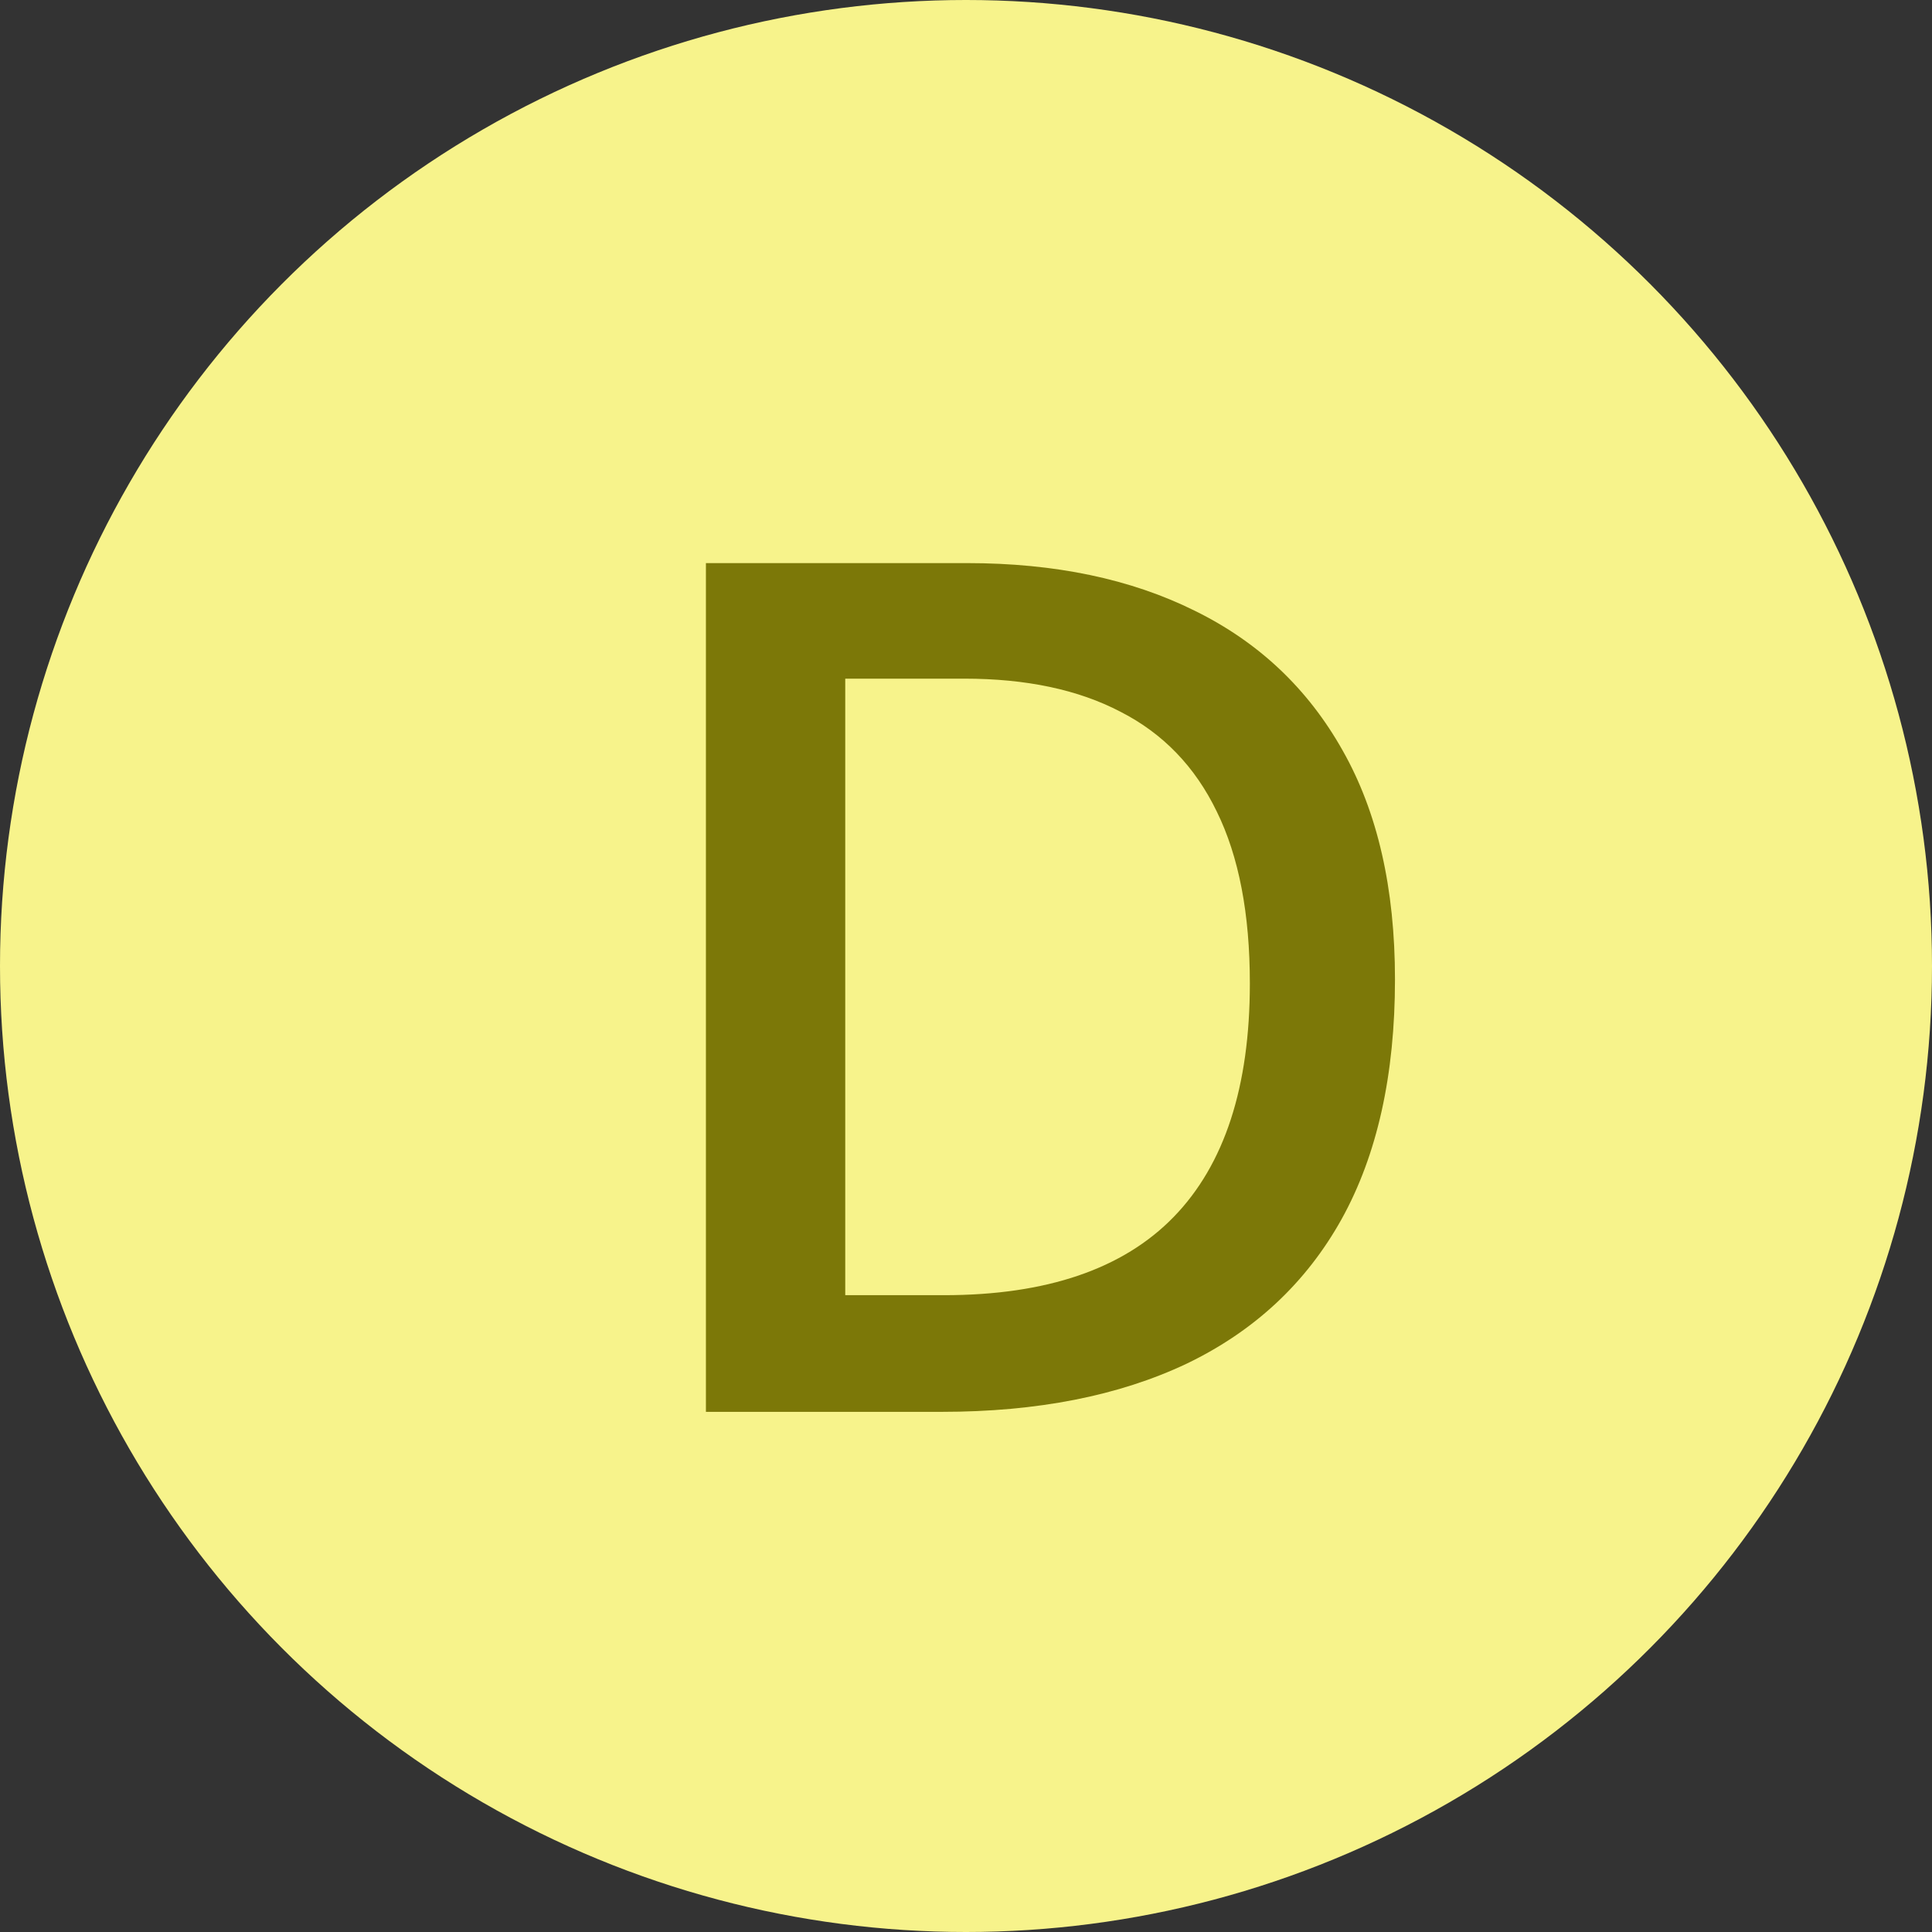
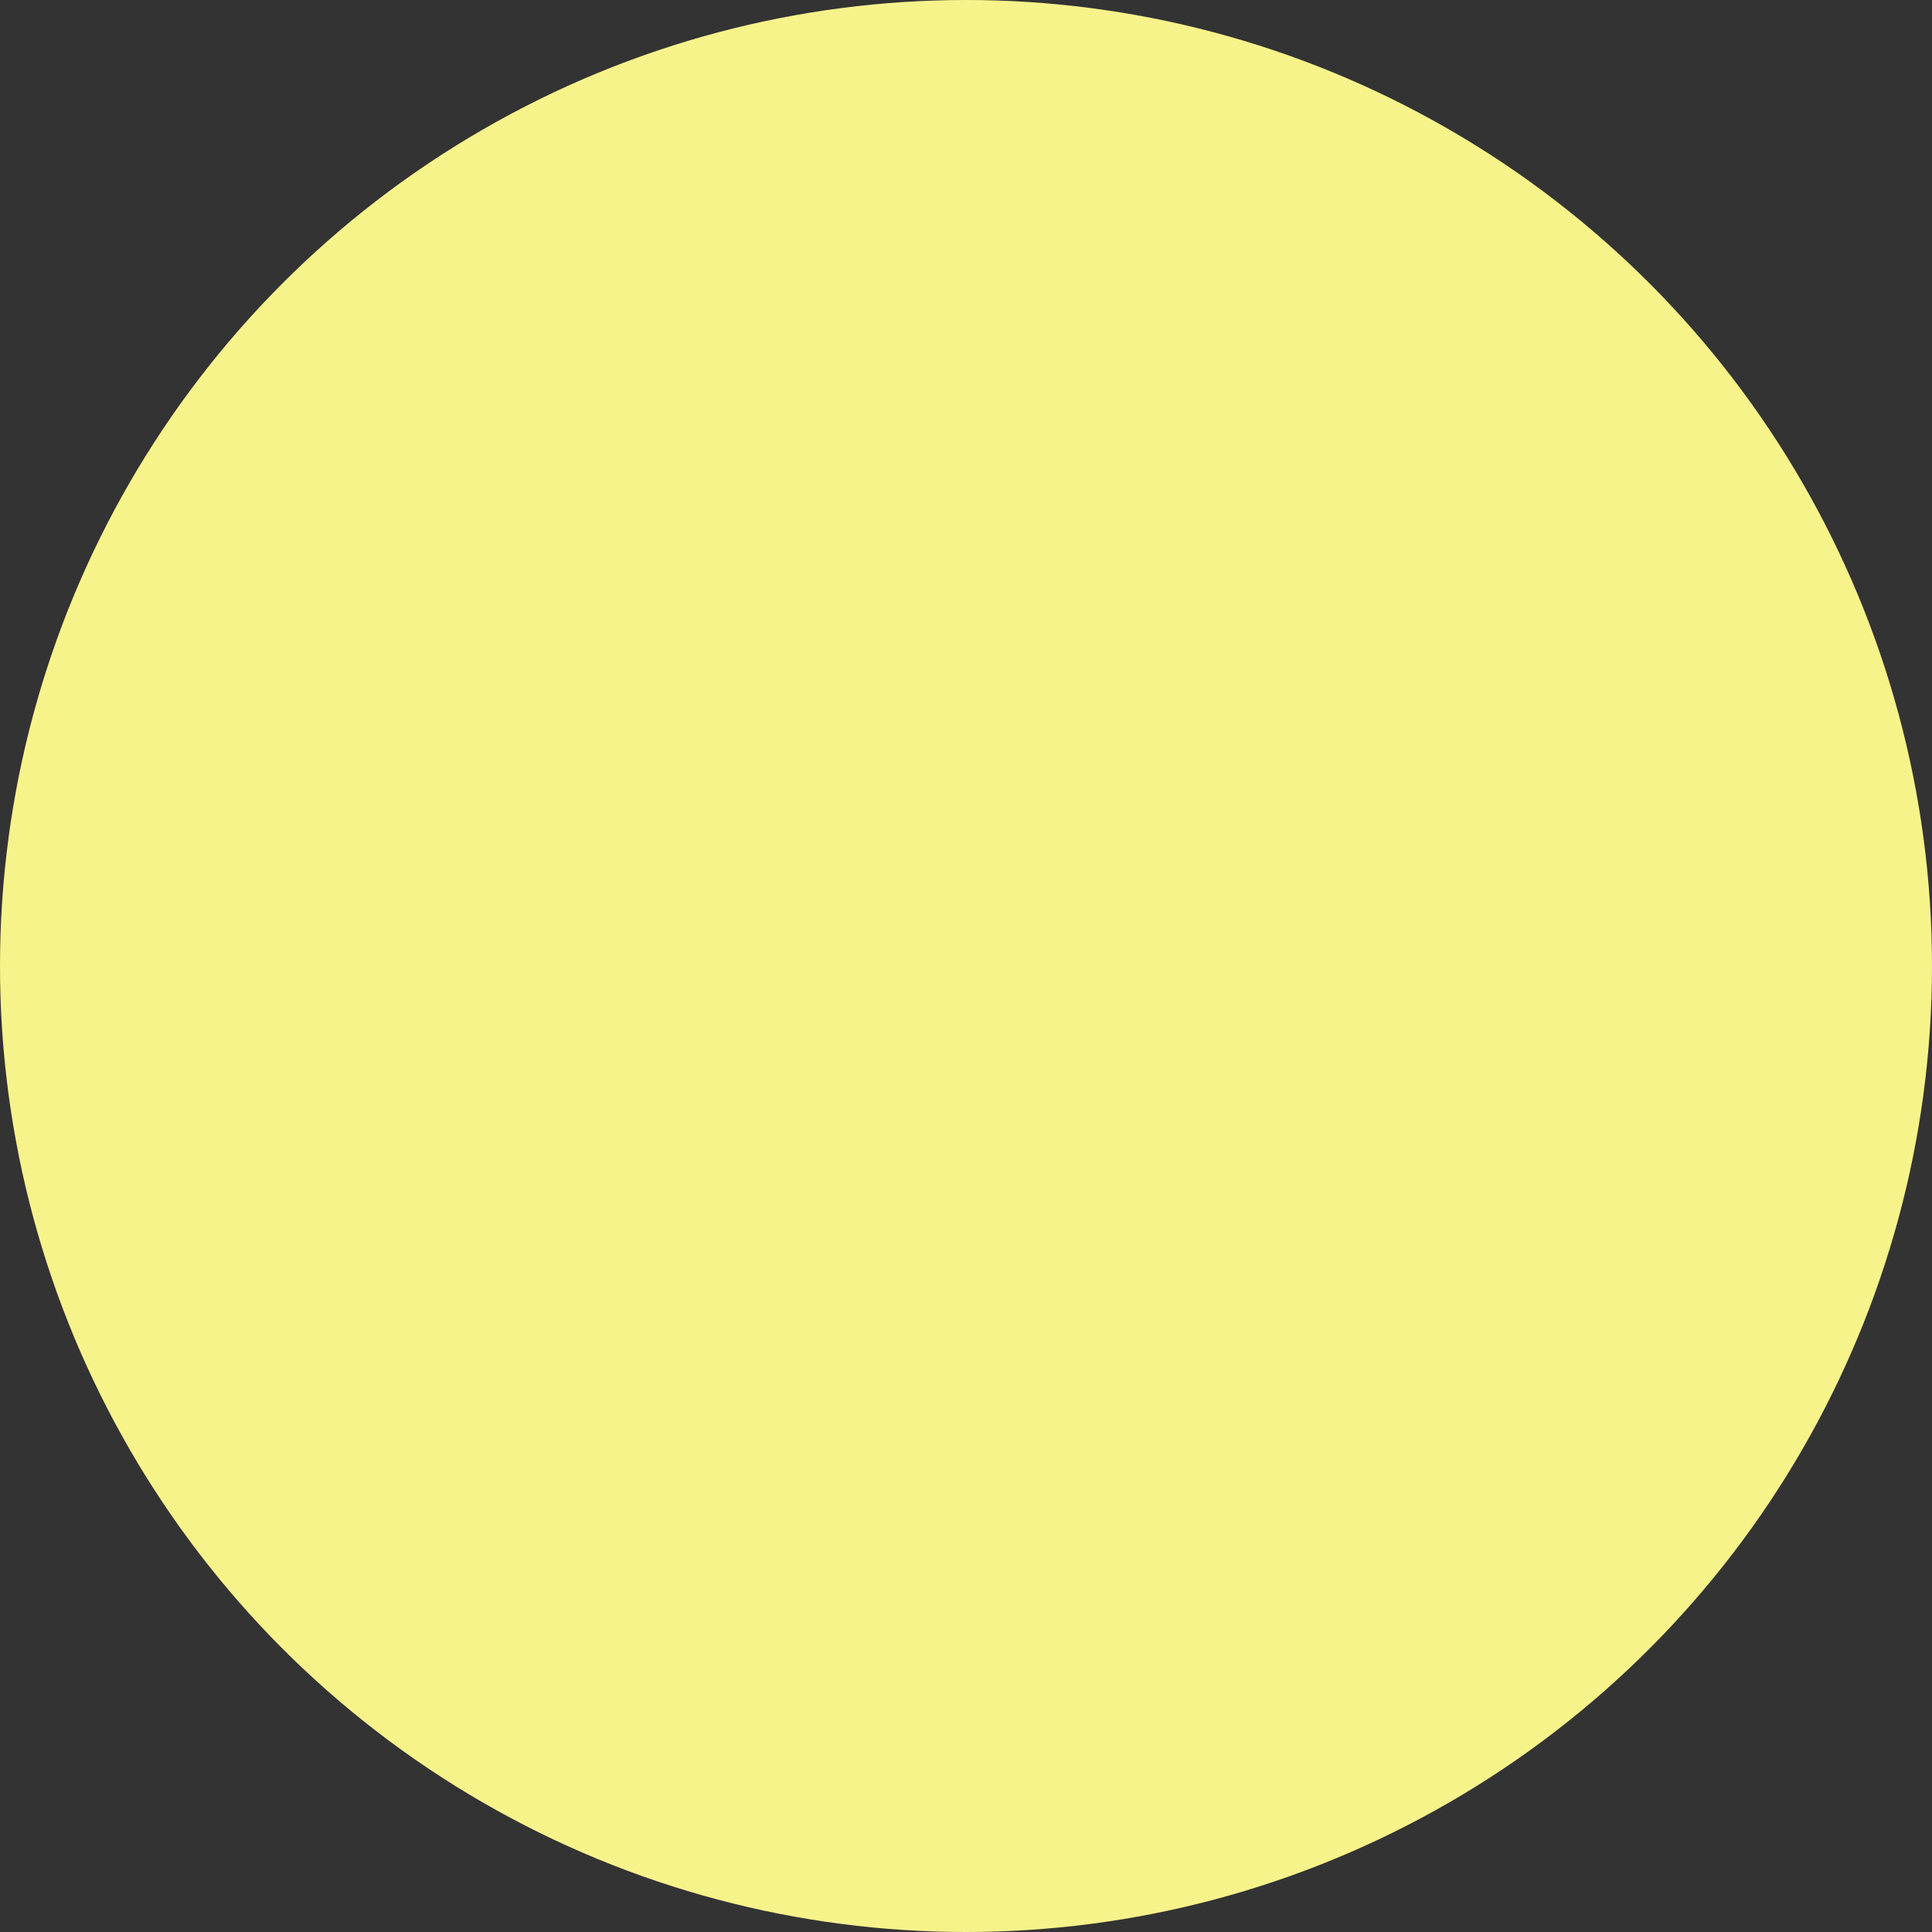
<svg xmlns="http://www.w3.org/2000/svg" width="26" height="26" viewBox="0 0 26 26" fill="none">
  <rect x="0" y="0" width="26" height="26" fill="#333333" stroke="none" />
  <circle cx="13" cy="13" r="13" fill="#F7F38B" />
-   <path d="M18.773 13.18C18.773 14.466 18.534 15.542 18.055 16.406C17.576 17.266 16.88 17.914 15.969 18.352C15.057 18.784 13.958 19 12.672 19H9.5V7.578H13.016C14.198 7.578 15.219 7.792 16.078 8.219C16.938 8.641 17.602 9.268 18.07 10.102C18.539 10.93 18.773 11.956 18.773 13.18ZM16.82 13.234C16.82 12.297 16.672 11.526 16.375 10.922C16.083 10.318 15.651 9.87 15.078 9.578C14.51 9.281 13.81 9.133 12.977 9.133H11.375V17.43H12.703C14.083 17.43 15.115 17.078 15.797 16.375C16.479 15.672 16.82 14.625 16.82 13.234Z" fill="#7C7808" />
</svg>